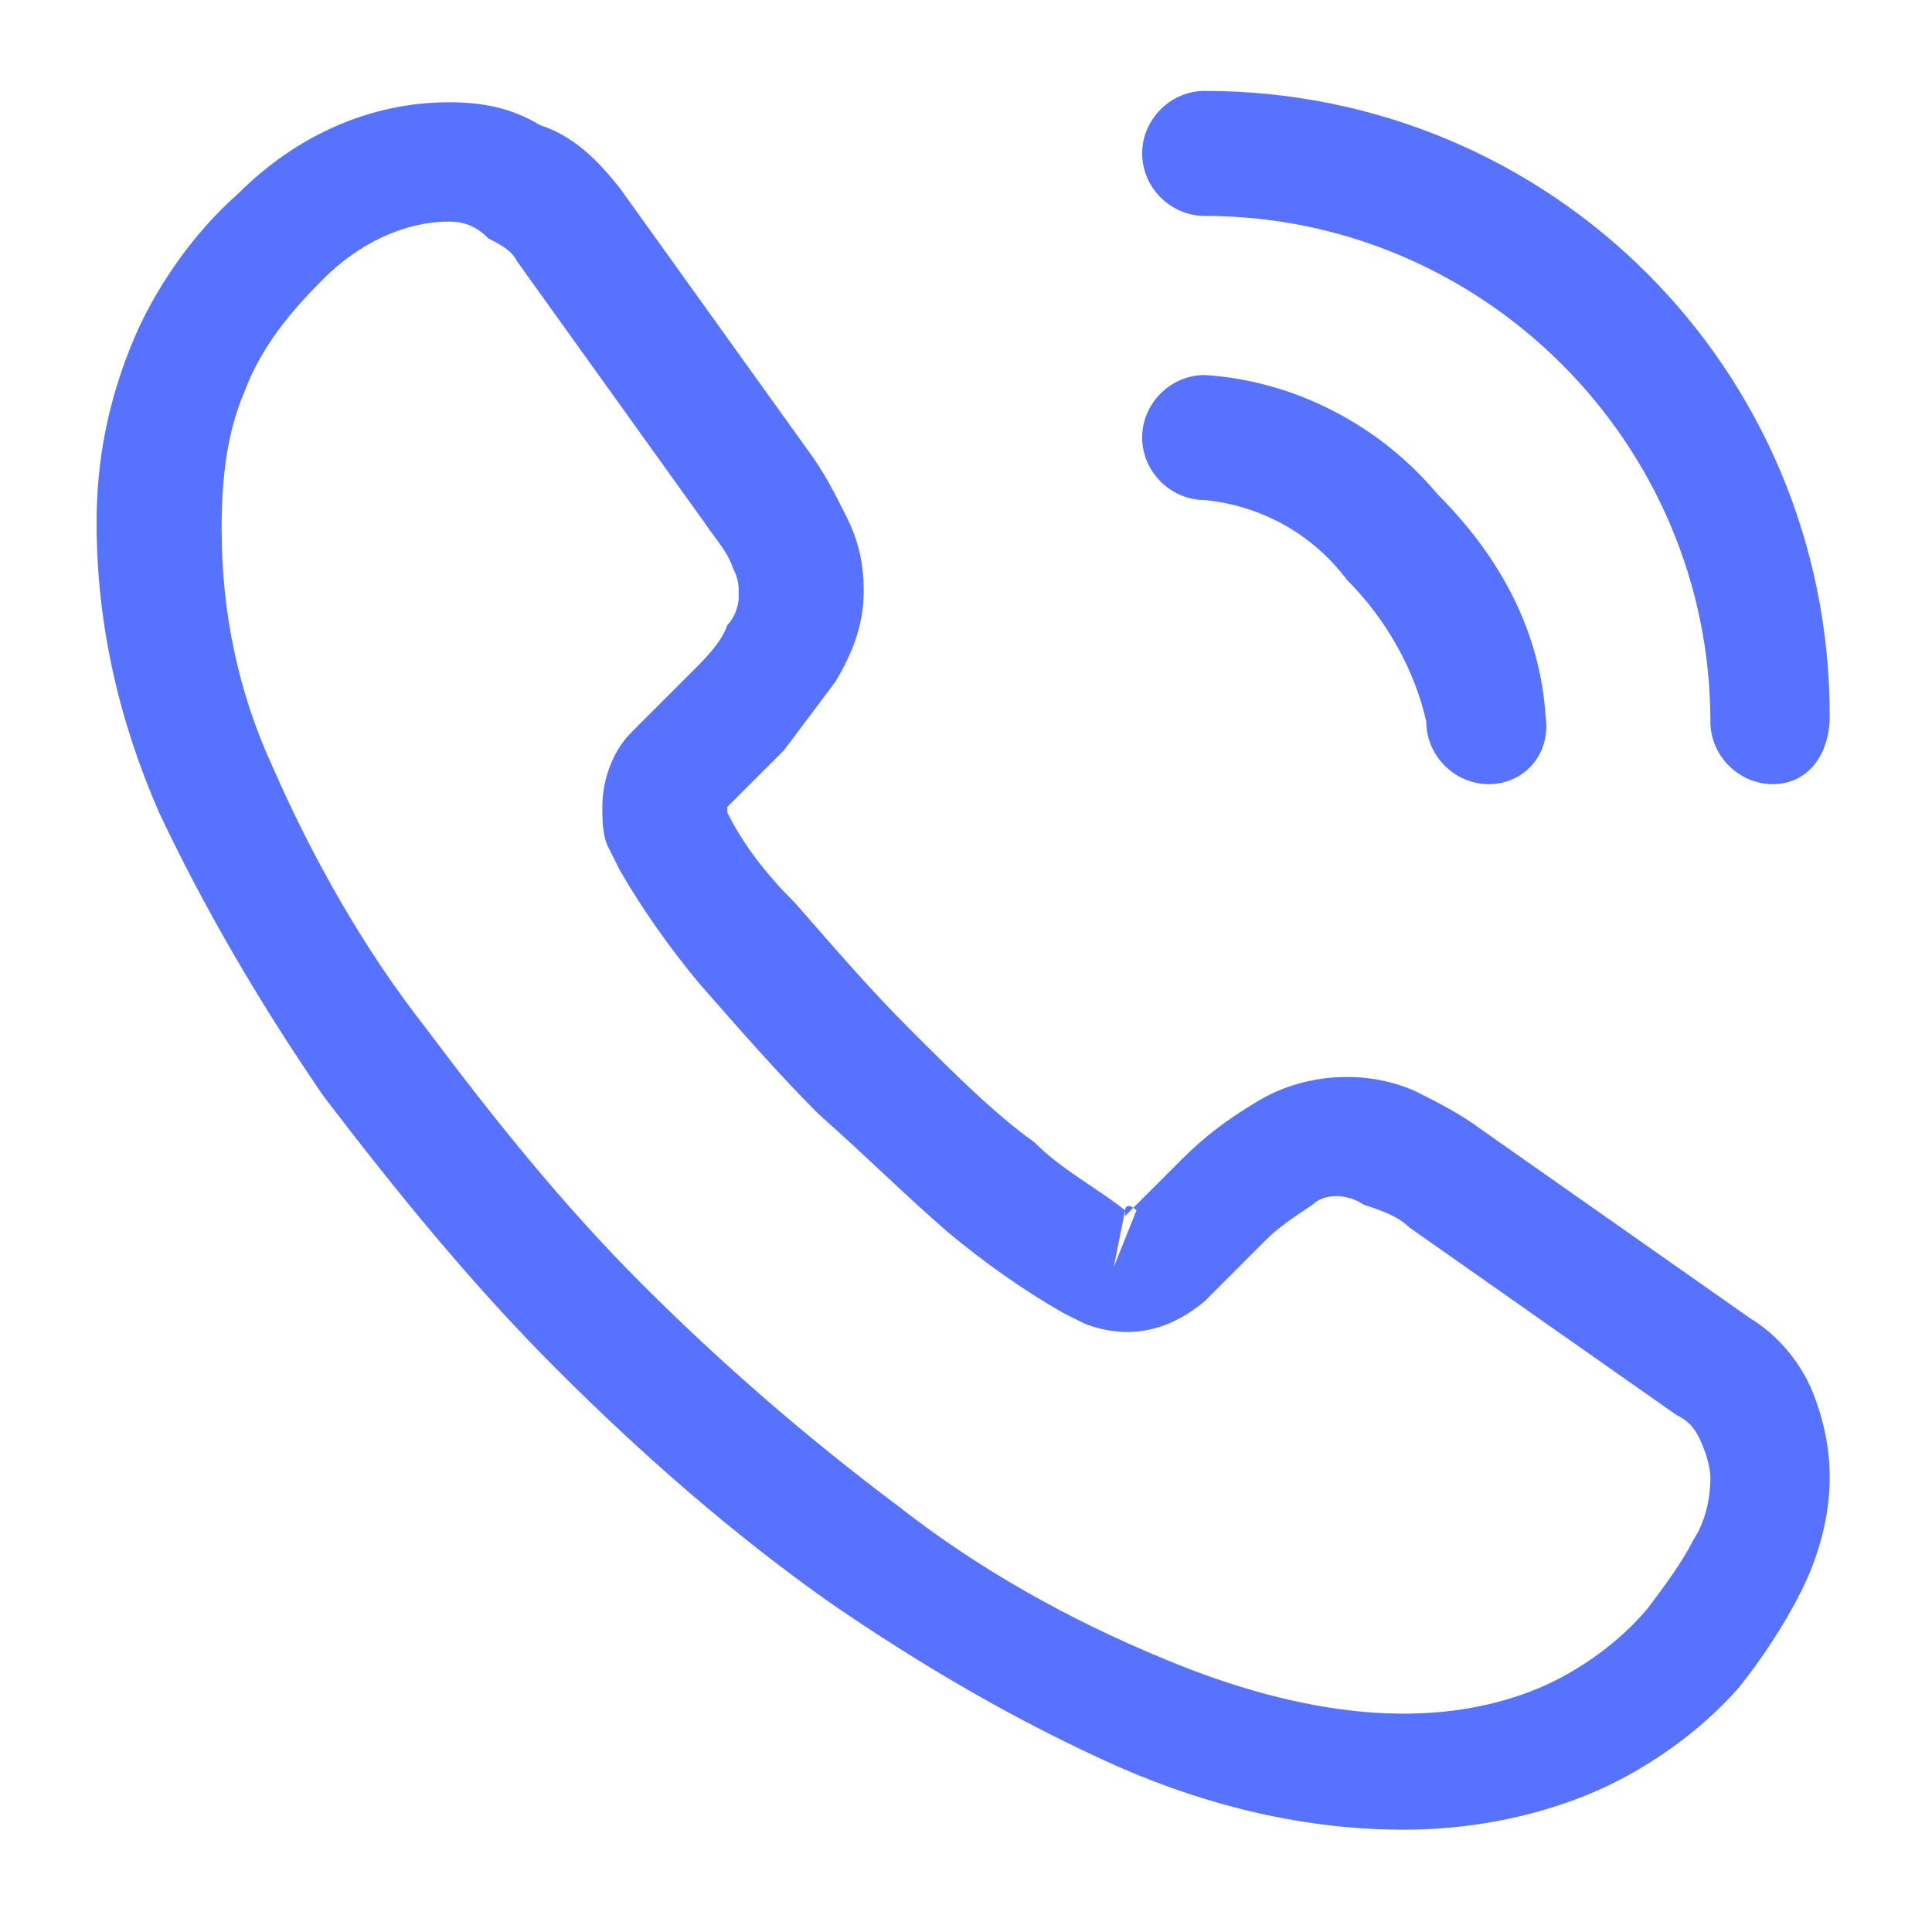
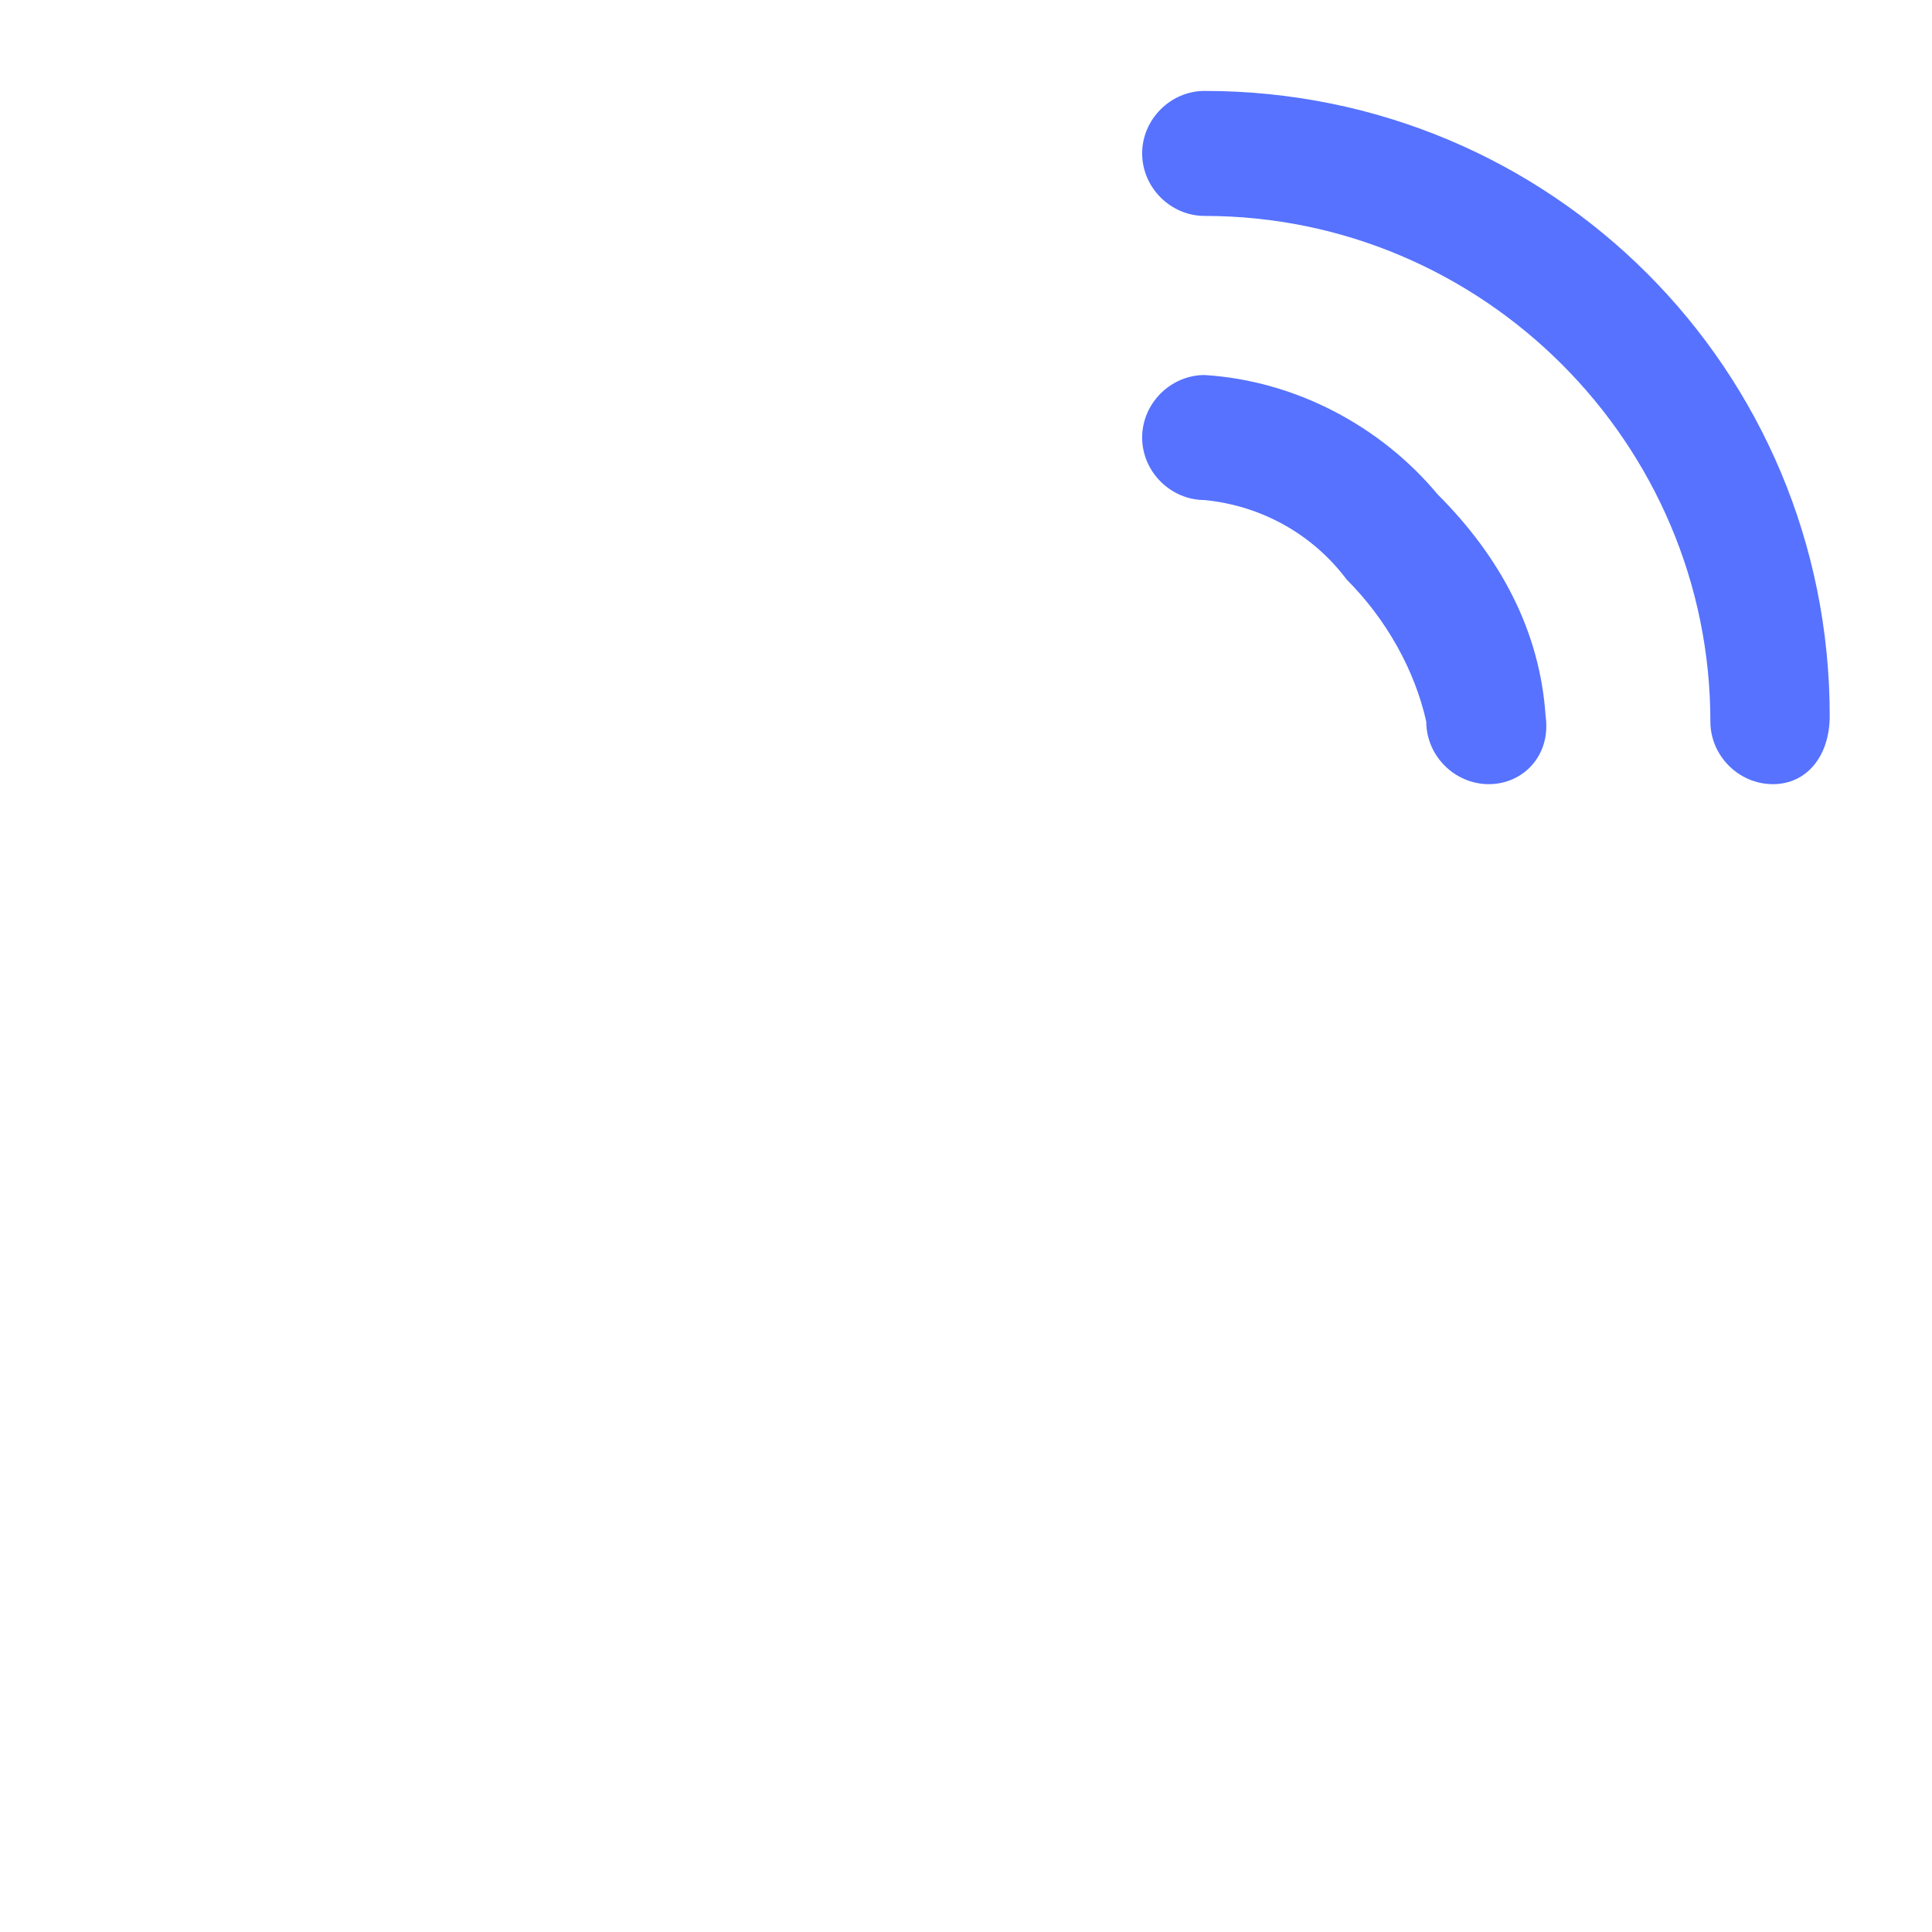
<svg xmlns="http://www.w3.org/2000/svg" version="1.1" id="Layer_1" x="0px" y="0px" viewBox="0 0 34 34" style="enable-background:new 0 0 34 34;" xml:space="preserve">
  <style type="text/css">
	.st0{fill:#FFFFFF;}
	.st1{fill:none;}
	.st2{fill:#5672FF;}
</style>
  <g id="vuesax_outline_call-calling" transform="translate(-172 580)">
    <g id="call-calling" transform="translate(172 188)">
-       <path id="Vector-10" class="st2" d="M24.7-735.8c-1.7,0-3.4-0.4-5-1.1c-1.8-0.8-3.5-1.8-5.1-2.9c-1.7-1.2-3.3-2.6-4.8-4.1    c-1.5-1.5-2.8-3.1-4.1-4.8c-1.1-1.6-2.1-3.3-2.9-5c-0.7-1.6-1.1-3.3-1.1-5.1c0-1.1,0.2-2.1,0.6-3.1c0.4-1,1.1-2,1.9-2.7    c1-1,2.3-1.6,3.7-1.6c0.6,0,1.1,0.1,1.6,0.4c0.6,0.2,1,0.6,1.4,1.1l3.3,4.6c0.3,0.4,0.5,0.8,0.7,1.2c0.2,0.4,0.3,0.8,0.3,1.3    c0,0.6-0.2,1.1-0.5,1.6c-0.3,0.4-0.6,0.8-0.9,1.2l-1,1c0,0,0,0.1,0,0.1c0.3,0.6,0.7,1.1,1.2,1.6c0.7,0.8,1.3,1.5,2,2.2    c0.8,0.8,1.5,1.5,2.2,2c0.5,0.5,1.1,0.8,1.6,1.2l0,0.1l1-1c0.4-0.4,0.8-0.7,1.3-1c0.8-0.5,1.9-0.6,2.8-0.2    c0.4,0.2,0.8,0.4,1.2,0.7l4.7,3.3c0.5,0.3,0.9,0.8,1.1,1.3c0.2,0.5,0.3,1,0.3,1.5c0,0.7-0.2,1.4-0.5,2c-0.3,0.6-0.7,1.2-1.1,1.7    c-0.7,0.8-1.7,1.5-2.7,1.9C26.9-736,25.8-735.8,24.7-735.8z M7.9-764.1c-0.8,0-1.6,0.4-2.2,1c-0.6,0.6-1.1,1.2-1.4,2    c-0.3,0.7-0.4,1.5-0.4,2.4c0,1.5,0.3,2.9,0.9,4.2c0.7,1.6,1.6,3.2,2.7,4.6c1.2,1.6,2.4,3.1,3.8,4.5c1.4,1.4,2.9,2.7,4.5,3.9    c1.4,1.1,3,2,4.7,2.7c2.4,1,4.7,1.3,6.6,0.5c0.7-0.3,1.4-0.8,1.9-1.4c0.3-0.4,0.6-0.8,0.8-1.2c0.2-0.3,0.3-0.7,0.3-1.1    c0-0.2-0.1-0.5-0.2-0.7c-0.1-0.2-0.2-0.3-0.4-0.4l-4.7-3.3c-0.2-0.2-0.5-0.3-0.8-0.4c-0.3-0.2-0.7-0.2-0.9,0    c-0.3,0.2-0.6,0.4-0.8,0.6l-1.1,1.1c-0.6,0.5-1.3,0.7-2.1,0.4l-0.4-0.2c-0.7-0.4-1.4-0.9-2-1.4c-0.7-0.6-1.4-1.3-2.3-2.1    c-0.7-0.7-1.4-1.5-2.1-2.3c-0.5-0.6-1-1.3-1.4-2l-0.2-0.4c-0.1-0.2-0.1-0.5-0.1-0.7c0-0.5,0.2-1,0.5-1.3l1.1-1.1    c0.2-0.2,0.5-0.5,0.6-0.8c0.1-0.1,0.2-0.3,0.2-0.5c0-0.2,0-0.3-0.1-0.5c-0.1-0.3-0.3-0.5-0.5-0.8l-3.3-4.6    c-0.1-0.2-0.3-0.3-0.5-0.4C8.4-764,8.2-764.1,7.9-764.1z M19.8-746.7l-0.2,1l0.4-1C19.9-746.8,19.8-746.8,19.8-746.7z" />
      <path id="Vector-11" class="st2" d="M26.2-754.2c-0.6,0-1.1-0.5-1.1-1.1c-0.2-0.9-0.7-1.8-1.4-2.5c-0.6-0.8-1.5-1.3-2.5-1.4    c-0.6,0-1.1-0.5-1.1-1.1c0-0.6,0.5-1.1,1.1-1.1c1.6,0.1,3.1,0.9,4.1,2.1c1.1,1.1,1.8,2.4,1.9,3.9    C27.3-754.7,26.8-754.2,26.2-754.2z" />
      <path id="Vector-12" class="st2" d="M31.2-754.2c-0.6,0-1.1-0.5-1.1-1.1c0-4.9-4-8.9-8.9-8.9c-0.6,0-1.1-0.5-1.1-1.1    c0-0.6,0.5-1.1,1.1-1.1c6.1,0,11,4.9,11,11C32.2-754.7,31.8-754.2,31.2-754.2z" />
      <path id="Vector-13" class="st1" d="M0-768h34v34H0V-768z" />
    </g>
  </g>
</svg>